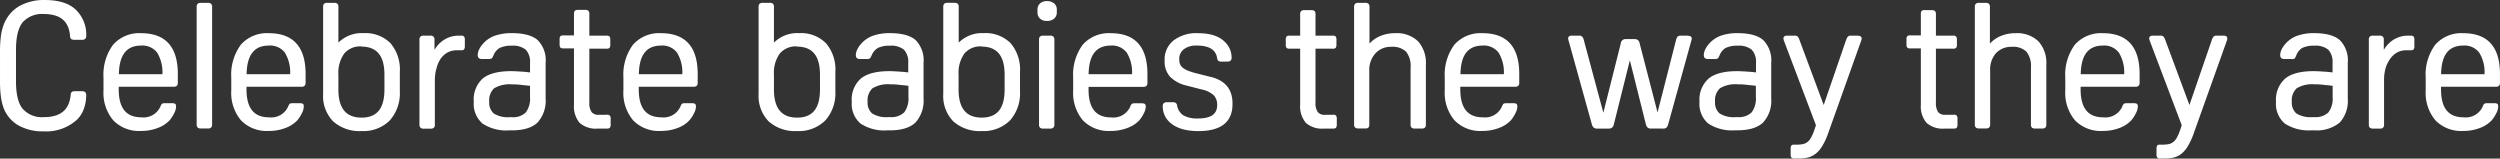
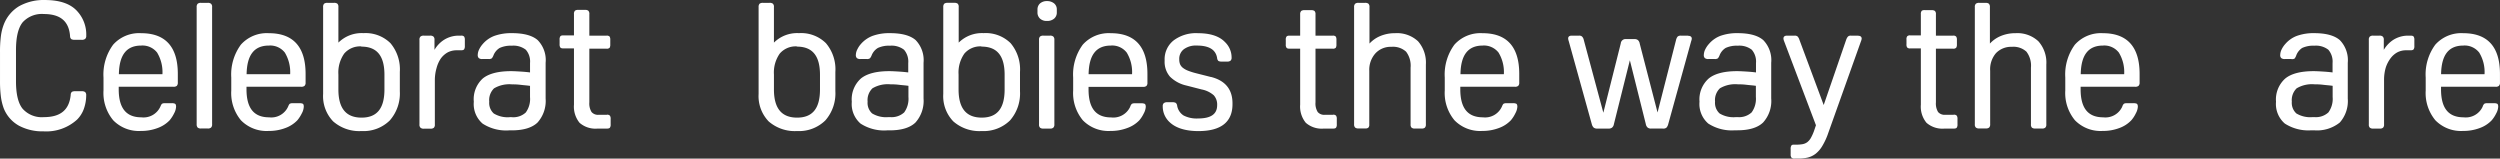
<svg xmlns="http://www.w3.org/2000/svg" id="t_footer_catch_pc" width="508.402" height="32.253" viewBox="0 0 508.402 32.253">
  <rect x="0" y="0" width="508.402" height="32.253" fill="#333333" stroke="none" />
  <path id="パス_231" data-name="パス 231" d="M4.58,4.558A5.272,5.272,0,0,1,8.91,2.848c3.356,0,5.11,1.462,5.337,4.493a.79.79,0,0,0,.26.617,1.407,1.407,0,0,0,.725.13h1.3a1.083,1.083,0,0,0,.79-.184.823.823,0,0,0,.217-.639,7.015,7.015,0,0,0-1.786-4.937C14.4.78,12.18,0,9.138,0A10.188,10.188,0,0,0,3.865,1.267,7.438,7.438,0,0,0,.758,5,10.263,10.263,0,0,0,.184,7.308,24.825,24.825,0,0,0,0,10.632v5.8a24.349,24.349,0,0,0,.184,3.248,11.162,11.162,0,0,0,.574,2.349,6.972,6.972,0,0,0,3.118,3.54,10.166,10.166,0,0,0,4.98,1.137,9.311,9.311,0,0,0,6.81-2.382,5.933,5.933,0,0,0,1.375-2.165,8.185,8.185,0,0,0,.487-2.793.834.834,0,0,0-.217-.65,1.18,1.18,0,0,0-.725-.173H15.352a1.537,1.537,0,0,0-.715.119.79.79,0,0,0-.26.628c-.3,3.053-2.068,4.525-5.456,4.525A5.218,5.218,0,0,1,4.591,22.1c-.909-1.126-1.342-3.01-1.342-5.586V10.2c0-2.62.433-4.493,1.332-5.641" transform="translate(0.002 0.005)" fill="#fff" />
  <path id="パス_232" data-name="パス 232" d="M27.1,6.231A7.059,7.059,0,0,0,21.4,8.57a10.253,10.253,0,0,0-1.96,6.691v2.631a8.661,8.661,0,0,0,1.981,6.052,7.275,7.275,0,0,0,5.63,2.165,9.419,9.419,0,0,0,3.378-.585A6.409,6.409,0,0,0,32.9,23.932a7.048,7.048,0,0,0,.9-1.4,3.15,3.15,0,0,0,.4-1.342c0-.325-.065-.52-.217-.617a1.6,1.6,0,0,0-.715-.108h-1.31a1.223,1.223,0,0,0-.6.108c-.076.054-.184.173-.357.6a3.757,3.757,0,0,1-3.865,2.165c-3.086,0-4.6-1.873-4.6-5.695v-.52H33.656a1.018,1.018,0,0,0,.693-.184.931.931,0,0,0,.206-.682V14.513c0-5.5-2.512-8.282-7.459-8.282m0,2.512a3.789,3.789,0,0,1,3.248,1.429,7.719,7.719,0,0,1,1.083,4.4H22.57c.065-3.919,1.548-5.825,4.525-5.825" transform="translate(1.607 0.52)" fill="#fff" />
  <path id="パス_233" data-name="パス 233" d="M39.171.53H37.839a1.018,1.018,0,0,0-.693.184.909.909,0,0,0-.206.682V25.215a.953.953,0,0,0,.206.682,1.018,1.018,0,0,0,.693.184h1.332a.985.985,0,0,0,.693-.184.866.866,0,0,0,.217-.682V1.4a.834.834,0,0,0-.217-.682A.985.985,0,0,0,39.171.53" transform="translate(3.054 0.049)" fill="#fff" />
  <path id="パス_234" data-name="パス 234" d="M51.085,6.231A7.059,7.059,0,0,0,45.39,8.57a10.253,10.253,0,0,0-1.949,6.691v2.631a8.661,8.661,0,0,0,1.97,6.052,7.275,7.275,0,0,0,5.63,2.165,9.376,9.376,0,0,0,3.378-.585,6.409,6.409,0,0,0,2.468-1.591,7.048,7.048,0,0,0,.9-1.4,3.151,3.151,0,0,0,.4-1.342c0-.325-.054-.52-.206-.617a1.635,1.635,0,0,0-.715-.108h-1.31a1.278,1.278,0,0,0-.606.108c-.076.054-.184.173-.357.6a3.746,3.746,0,0,1-3.865,2.165c-3.086,0-4.59-1.873-4.59-5.695v-.52H57.646a1.007,1.007,0,0,0,.693-.184.888.888,0,0,0,.217-.682V14.513c0-5.5-2.523-8.282-7.47-8.282m0,2.512a3.789,3.789,0,0,1,3.248,1.429,7.719,7.719,0,0,1,1.083,4.4H46.56c.065-3.919,1.548-5.825,4.525-5.825" transform="translate(3.59 0.52)" fill="#fff" />
  <path id="パス_235" data-name="パス 235" d="M68.9,6.691a6.7,6.7,0,0,0-5.1,1.927V1.386A.877.877,0,0,0,63.593.7,1.083,1.083,0,0,0,62.9.53H61.579A1.083,1.083,0,0,0,60.9.7a.92.92,0,0,0-.206.682V19.054a7.394,7.394,0,0,0,2.046,5.586,8.044,8.044,0,0,0,5.77,1.96,7.578,7.578,0,0,0,5.749-2.165,8.315,8.315,0,0,0,2.035-5.944v-3.9a8.261,8.261,0,0,0-1.905-5.857A7.189,7.189,0,0,0,68.9,6.691M68.464,9.43c3.172,0,4.7,1.873,4.7,5.727v2.988c0,3.854-1.516,5.727-4.655,5.727S63.8,22,63.8,18.145V15.113a6.691,6.691,0,0,1,1.191-4.276,4.255,4.255,0,0,1,3.475-1.451" transform="translate(5.016 0.049)" fill="#fff" />
  <path id="パス_236" data-name="パス 236" d="M87.257,6.691h-.476a5.543,5.543,0,0,0-3.15.953,5.976,5.976,0,0,0-1.786,1.938V7.557a.834.834,0,0,0-.217-.682,1.007,1.007,0,0,0-.693-.184H79.689a.953.953,0,0,0-.682.184.834.834,0,0,0-.217.682V24.727a.834.834,0,0,0,.227.7.953.953,0,0,0,.682.184h1.321a1.007,1.007,0,0,0,.693-.184.866.866,0,0,0,.206-.682V15.687a8.878,8.878,0,0,1,.346-2.4,6.388,6.388,0,0,1,.855-1.927A4.4,4.4,0,0,1,84.5,10.112a3.908,3.908,0,0,1,1.83-.444h.931c.314,0,.52-.065.617-.206a1.169,1.169,0,0,0,.141-.66V7.557a1.234,1.234,0,0,0-.141-.671.747.747,0,0,0-.617-.195" transform="translate(6.512 0.558)" fill="#fff" />
  <path id="パス_237" data-name="パス 237" d="M96.732,6.22a10.166,10.166,0,0,0-3.54.552,5.825,5.825,0,0,0-2.36,1.646A4.742,4.742,0,0,0,90.1,9.5a2.707,2.707,0,0,0-.3,1.148.834.834,0,0,0,.217.65,1.083,1.083,0,0,0,.725.184h1.278a.974.974,0,0,0,.65-.152,2.165,2.165,0,0,0,.314-.552A3.075,3.075,0,0,1,94.264,9.23a5.413,5.413,0,0,1,2.468-.455,4.082,4.082,0,0,1,2.847.823,3.638,3.638,0,0,1,.855,2.707V14.21c-.66-.087-1.342-.141-2.025-.184s-1.342-.076-1.83-.076c-2.6,0-4.547.5-5.76,1.494A5.7,5.7,0,0,0,89,20.175a5.24,5.24,0,0,0,1.786,4.439A8.748,8.748,0,0,0,96.2,25.989h.53c2.382,0,4.136-.541,5.229-1.591a6.582,6.582,0,0,0,1.646-4.883V12.24a5.792,5.792,0,0,0-1.613-4.6Q100.37,6.226,96.786,6.22m-.1,17.084h-.314a5.413,5.413,0,0,1-3.313-.747,2.891,2.891,0,0,1-.92-2.4,3.324,3.324,0,0,1,.974-2.707,6.106,6.106,0,0,1,3.681-.812,12.71,12.71,0,0,1,1.678.087c.693.087,1.31.119,1.96.217v2.274a4.655,4.655,0,0,1-.866,3.14,3.724,3.724,0,0,1-2.88.953" transform="translate(7.354 0.52)" fill="#fff" />
  <path id="パス_238" data-name="パス 238" d="M114.735,23.189h-1.667a1.721,1.721,0,0,1-1.451-.563,3.248,3.248,0,0,1-.455-1.97V9.743h3.5a.769.769,0,0,0,.639-.206,1.31,1.31,0,0,0,.119-.66v-.92a1.288,1.288,0,0,0-.119-.66.769.769,0,0,0-.639-.206h-3.5V2.76a.931.931,0,0,0-.217-.747,1.083,1.083,0,0,0-.682-.162h-1.321a1.083,1.083,0,0,0-.7.162.931.931,0,0,0-.206.693V7.036h-2.165c-.325,0-.52.065-.617.206a1.083,1.083,0,0,0-.141.66v.92a1.083,1.083,0,0,0,.141.66c.1.141.292.206.617.206h2.165V21.121a5.2,5.2,0,0,0,1.137,3.692,4.9,4.9,0,0,0,3.627,1.18h1.938c.314,0,.52-.065.617-.206a1.083,1.083,0,0,0,.141-.66V24.045a1.148,1.148,0,0,0-.141-.671.747.747,0,0,0-.617-.206" transform="translate(8.687 0.158)" fill="#fff" />
-   <path id="パス_239" data-name="パス 239" d="M124.745,6.231A7.059,7.059,0,0,0,119.05,8.57,10.253,10.253,0,0,0,117.1,15.26v2.631a8.661,8.661,0,0,0,1.97,6.052,7.286,7.286,0,0,0,5.641,2.165,9.4,9.4,0,0,0,3.367-.585,6.2,6.2,0,0,0,2.458-1.591,6.215,6.215,0,0,0,.909-1.4,3.183,3.183,0,0,0,.411-1.342c0-.325-.076-.52-.217-.617a1.689,1.689,0,0,0-.725-.108h-1.277a1.245,1.245,0,0,0-.606.108c-.076.054-.184.173-.346.6a3.757,3.757,0,0,1-3.865,2.165c-3.1,0-4.6-1.873-4.6-5.695v-.52h11.086a1.007,1.007,0,0,0,.693-.184.888.888,0,0,0,.206-.682V14.513c0-5.5-2.5-8.282-7.459-8.282m0,2.512a3.757,3.757,0,0,1,3.248,1.429,7.579,7.579,0,0,1,1.083,4.4h-8.834c.065-3.919,1.537-5.825,4.525-5.825" transform="translate(9.677 0.52)" fill="#fff" />
  <path id="パス_240" data-name="パス 240" d="M150.7,6.691a6.7,6.7,0,0,0-5.088,1.927V1.386A.834.834,0,0,0,145.393.7,1.018,1.018,0,0,0,144.71.53H143.39A1.083,1.083,0,0,0,142.7.7a.963.963,0,0,0-.206.682V19.054a7.438,7.438,0,0,0,2.046,5.586,8.087,8.087,0,0,0,5.781,1.96,7.643,7.643,0,0,0,5.749-2.165,8.315,8.315,0,0,0,2.035-5.944v-3.9a8.206,8.206,0,0,0-1.916-5.857A7.167,7.167,0,0,0,150.7,6.691m-.422,2.739c3.172,0,4.7,1.873,4.7,5.727v2.988c0,3.854-1.516,5.727-4.655,5.727s-4.709-1.873-4.709-5.727V15.114a6.691,6.691,0,0,1,1.191-4.276,4.255,4.255,0,0,1,3.475-1.451" transform="translate(11.775 0.049)" fill="#fff" />
  <path id="パス_241" data-name="パス 241" d="M167.764,6.22a10.014,10.014,0,0,0-3.529.552,5.933,5.933,0,0,0-2.371,1.646,4.7,4.7,0,0,0-.725,1.083,2.587,2.587,0,0,0-.314,1.148.834.834,0,0,0,.217.65,1.083,1.083,0,0,0,.736.184h1.267a.974.974,0,0,0,.65-.152,2.068,2.068,0,0,0,.325-.552,3.075,3.075,0,0,1,1.288-1.548,5.283,5.283,0,0,1,2.458-.455,4.114,4.114,0,0,1,2.858.823,3.681,3.681,0,0,1,.855,2.707V14.21c-.671-.087-1.342-.141-2.035-.184s-1.342-.076-1.819-.076c-2.6,0-4.547.5-5.77,1.494A5.7,5.7,0,0,0,160,20.175a5.262,5.262,0,0,0,1.786,4.439,8.791,8.791,0,0,0,5.413,1.375h.53c2.371,0,4.136-.541,5.218-1.591a6.582,6.582,0,0,0,1.646-4.883V12.24a5.868,5.868,0,0,0-1.6-4.6c-1.083-.942-2.815-1.418-5.218-1.418m0,17.073h-.314a5.478,5.478,0,0,1-3.324-.747,2.891,2.891,0,0,1-.92-2.4,3.324,3.324,0,0,1,.985-2.707,6.106,6.106,0,0,1,3.681-.812,12.56,12.56,0,0,1,1.667.087c.682.087,1.321.119,1.97.217V19.2a4.71,4.71,0,0,1-.866,3.14,3.778,3.778,0,0,1-2.88.953" transform="translate(13.221 0.52)" fill="#fff" />
  <path id="パス_242" data-name="パス 242" d="M185.42,6.691a6.7,6.7,0,0,0-5.1,1.927V1.386A.877.877,0,0,0,180.115.7a1.083,1.083,0,0,0-.693-.173h-1.353a1.083,1.083,0,0,0-.682.173.963.963,0,0,0-.206.682V19.054a7.394,7.394,0,0,0,2.046,5.586A8.044,8.044,0,0,0,185,26.6a7.654,7.654,0,0,0,5.76-2.165,8.3,8.3,0,0,0,2.025-5.944v-3.9a8.261,8.261,0,0,0-1.905-5.857,7.189,7.189,0,0,0-5.489-2.046m-.433,2.739c3.172,0,4.7,1.873,4.7,5.727v2.988c0,3.854-1.516,5.727-4.655,5.727s-4.709-1.873-4.709-5.727V15.113a6.691,6.691,0,0,1,1.191-4.276,4.255,4.255,0,0,1,3.475-1.451" transform="translate(14.642 0.049)" fill="#fff" />
  <path id="パス_243" data-name="パス 243" d="M197.433,6.69h-1.364a1.007,1.007,0,0,0-.693.184.866.866,0,0,0-.206.682V24.727a.866.866,0,0,0,.206.682,1.007,1.007,0,0,0,.693.184h1.321a.953.953,0,0,0,.682-.184.866.866,0,0,0,.217-.682V7.557a.866.866,0,0,0-.217-.682.953.953,0,0,0-.682-.184" transform="translate(16.129 0.558)" fill="#fff" />
  <path id="パス_244" data-name="パス 244" d="M196.807.2a2.089,2.089,0,0,0-1.4.466,1.624,1.624,0,0,0-.53,1.256v.563a1.667,1.667,0,0,0,.53,1.288,1.981,1.981,0,0,0,1.4.466,2.165,2.165,0,0,0,1.451-.466,1.613,1.613,0,0,0,.552-1.288V1.922a1.57,1.57,0,0,0-.552-1.256A2.23,2.23,0,0,0,196.807.2" transform="translate(16.105 0.022)" fill="#fff" />
  <path id="パス_245" data-name="パス 245" d="M209.225,6.231a7.08,7.08,0,0,0-5.695,2.338,10.252,10.252,0,0,0-1.949,6.691v2.631a8.661,8.661,0,0,0,1.97,6.052,7.275,7.275,0,0,0,5.63,2.165,9.332,9.332,0,0,0,3.378-.585,6.29,6.29,0,0,0,2.468-1.57,6.215,6.215,0,0,0,.909-1.4,3.183,3.183,0,0,0,.411-1.342c0-.325-.076-.52-.217-.617a1.689,1.689,0,0,0-.725-.108h-1.277a1.245,1.245,0,0,0-.606.108,1.343,1.343,0,0,0-.346.6,3.768,3.768,0,0,1-3.876,2.165c-3.086,0-4.59-1.873-4.59-5.695v-.52h11.075a1.007,1.007,0,0,0,.693-.184.888.888,0,0,0,.206-.682V14.513c0-5.5-2.5-8.282-7.459-8.282m0,2.512a3.757,3.757,0,0,1,3.248,1.429,7.578,7.578,0,0,1,1.083,4.4h-8.834c.065-3.919,1.548-5.825,4.525-5.825" transform="translate(16.658 0.52)" fill="#fff" />
  <path id="パス_246" data-name="パス 246" d="M228.176,15.13l-2.912-.736a14.67,14.67,0,0,1-1.7-.53,4.244,4.244,0,0,1-1.083-.606,1.906,1.906,0,0,1-.552-.725,2.588,2.588,0,0,1-.162-.974,2.436,2.436,0,0,1,.92-2.057,4.1,4.1,0,0,1,2.642-.758c2.5,0,3.854.834,4.136,2.533a.931.931,0,0,0,.271.606,1.407,1.407,0,0,0,.693.119h1.029a1.083,1.083,0,0,0,.725-.173.8.8,0,0,0,.227-.65,4.331,4.331,0,0,0-1.332-3.129c-1.137-1.2-2.988-1.819-5.5-1.819A7.578,7.578,0,0,0,220.619,7.7a4.894,4.894,0,0,0-1.83,4.006v.173a4.612,4.612,0,0,0,1.083,3.183,6.831,6.831,0,0,0,3.3,1.8l3.161.812a5.2,5.2,0,0,1,2.458,1.191,2.815,2.815,0,0,1,.682,2c0,1.819-1.267,2.707-3.887,2.707a5.76,5.76,0,0,1-2.956-.617,2.956,2.956,0,0,1-1.288-1.949.888.888,0,0,0-.292-.606,1.31,1.31,0,0,0-.671-.13h-1.029a1.083,1.083,0,0,0-.725.184.812.812,0,0,0-.217.65,4.331,4.331,0,0,0,1.429,3.248c1.256,1.18,3.248,1.786,5.825,1.786,4.6,0,6.929-1.851,6.929-5.478v-.173c0-2.826-1.472-4.612-4.331-5.348" transform="translate(18.049 0.52)" fill="#fff" />
  <path id="パス_247" data-name="パス 247" d="M251.135,23.185h-1.667a1.721,1.721,0,0,1-1.451-.563,3.248,3.248,0,0,1-.455-1.97V9.739h3.5a.779.779,0,0,0,.639-.206,1.31,1.31,0,0,0,.119-.66v-.92a1.288,1.288,0,0,0-.119-.66.779.779,0,0,0-.639-.206h-3.5V2.756a.931.931,0,0,0-.206-.693,1.169,1.169,0,0,0-.693-.162h-1.31a1.148,1.148,0,0,0-.693.162.931.931,0,0,0-.217.693V7.086h-2.165c-.325,0-.52.065-.617.206a1,1,0,0,0-.141.66v.92a1.007,1.007,0,0,0,.141.66c.1.141.292.206.617.206h2.165V21.117a5.2,5.2,0,0,0,1.148,3.692,4.894,4.894,0,0,0,3.616,1.18h1.927c.314,0,.52-.065.617-.206a1.083,1.083,0,0,0,.141-.66V24.04a1.148,1.148,0,0,0-.141-.671.747.747,0,0,0-.617-.206" transform="translate(19.959 0.162)" fill="#fff" />
  <path id="パス_248" data-name="パス 248" d="M262.708,6.7a7.654,7.654,0,0,0-3.15.628,6.236,6.236,0,0,0-2.079,1.483V1.4A.888.888,0,0,0,257.263.7,1.083,1.083,0,0,0,256.57.53h-1.31a1.018,1.018,0,0,0-.682.173.888.888,0,0,0-.227.693V25.214a.888.888,0,0,0,.217.682,1.007,1.007,0,0,0,.693.173h1.31a.985.985,0,0,0,.65-.13.844.844,0,0,0,.217-.682V14.345a5,5,0,0,1,1.267-3.562,4.222,4.222,0,0,1,3.248-1.31,3.93,3.93,0,0,1,2.966.985,4.677,4.677,0,0,1,.92,3.248v11.53a.888.888,0,0,0,.206.682.974.974,0,0,0,.682.173h1.321a1.007,1.007,0,0,0,.693-.173.888.888,0,0,0,.206-.682V13.1a6.572,6.572,0,0,0-1.591-4.753A6.268,6.268,0,0,0,262.687,6.7" transform="translate(21.019 0.049)" fill="#fff" />
  <path id="パス_249" data-name="パス 249" d="M279.036,6.231a7.08,7.08,0,0,0-5.695,2.338,10.253,10.253,0,0,0-1.96,6.691v2.631a8.661,8.661,0,0,0,1.981,6.052A7.286,7.286,0,0,0,279,26.108a9.4,9.4,0,0,0,3.367-.585,6.333,6.333,0,0,0,2.468-1.591,6.593,6.593,0,0,0,.9-1.4,3.183,3.183,0,0,0,.411-1.342c0-.325-.076-.52-.217-.617a1.689,1.689,0,0,0-.725-.108h-1.245a1.245,1.245,0,0,0-.606.108c-.076.054-.184.173-.357.6a3.746,3.746,0,0,1-3.854,2.165c-3.1,0-4.6-1.873-4.6-5.695v-.52h11.1a.974.974,0,0,0,.682-.184.888.888,0,0,0,.206-.682V14.513c0-5.5-2.5-8.282-7.459-8.282m0,2.512a3.778,3.778,0,0,1,3.248,1.429,7.633,7.633,0,0,1,1.083,4.4h-8.823c.054-3.919,1.537-5.825,4.515-5.825" transform="translate(22.425 0.52)" fill="#fff" />
  <path id="パス_250" data-name="パス 250" d="M318.93,6.69h-1.451a.964.964,0,0,0-.66.195,1.765,1.765,0,0,0-.314.671l-3.768,14.756L309.111,8.3a1.18,1.18,0,0,0-.379-.715,1.083,1.083,0,0,0-.693-.195h-1.711a.972.972,0,0,0-1.072.9l-3.54,14.074L297.732,7.546a1.32,1.32,0,0,0-.346-.671.844.844,0,0,0-.617-.184h-1.494c-.628,0-.715.357-.715.574a1.851,1.851,0,0,0,.108.509l4.7,16.922a1.451,1.451,0,0,0,.39.7,1.083,1.083,0,0,0,.682.195h2.349a1.083,1.083,0,0,0,.693-.195,1.148,1.148,0,0,0,.379-.7L307.108,11.7l3.248,12.992a1.2,1.2,0,0,0,.379.7,1.083,1.083,0,0,0,.7.195h2.339a1.083,1.083,0,0,0,.747-.162,1.538,1.538,0,0,0,.379-.7L319.58,7.805A1.667,1.667,0,0,0,319.7,7.3c0-.217-.1-.574-.736-.574" transform="translate(24.342 0.558)" fill="#fff" />
  <path id="パス_251" data-name="パス 251" d="M327.016,6.22a10.079,10.079,0,0,0-3.54.552,5.824,5.824,0,0,0-2.328,1.646,4.741,4.741,0,0,0-.736,1.083,2.706,2.706,0,0,0-.3,1.148.8.8,0,0,0,.217.65,1.083,1.083,0,0,0,.725.184h1.278a1,1,0,0,0,.65-.152,2.165,2.165,0,0,0,.314-.552,3.074,3.074,0,0,1,1.256-1.548,5.327,5.327,0,0,1,2.468-.455,4.1,4.1,0,0,1,2.847.823,3.681,3.681,0,0,1,.855,2.707V14.21c-.671-.087-1.342-.141-2.025-.184s-1.353-.076-1.83-.076c-2.6,0-4.547.5-5.76,1.494a5.7,5.7,0,0,0-1.873,4.72,5.262,5.262,0,0,0,1.775,4.439,8.813,8.813,0,0,0,5.413,1.375h.53c2.371,0,4.136-.541,5.218-1.591a6.5,6.5,0,0,0,1.646-4.883V12.24a5.836,5.836,0,0,0-1.613-4.6q-1.624-1.413-5.207-1.418m0,17.073h-.314a5.478,5.478,0,0,1-3.367-.747,2.923,2.923,0,0,1-.92-2.4,3.324,3.324,0,0,1,.985-2.707,6.106,6.106,0,0,1,3.681-.812,12.56,12.56,0,0,1,1.667.087c.682.087,1.321.119,1.97.217V19.2a4.709,4.709,0,0,1-.866,3.14,3.746,3.746,0,0,1-2.88.953" transform="translate(26.379 0.52)" fill="#fff" />
  <path id="パス_252" data-name="パス 252" d="M350.211,6.69h-1.494a.8.8,0,0,0-.606.195,2.08,2.08,0,0,0-.357.65L343.185,20.8,338.248,7.535a1.894,1.894,0,0,0-.346-.65.844.844,0,0,0-.617-.195h-1.559c-.628,0-.725.357-.725.574a1.364,1.364,0,0,0,.108.487l6.5,17.16-.4,1.18a9.6,9.6,0,0,1-.65,1.429,2.912,2.912,0,0,1-.715.834,2.338,2.338,0,0,1-.92.4,7.081,7.081,0,0,1-1.267.108h-.422c-.314,0-.52,0-.628.195a1.148,1.148,0,0,0-.141.671v1.083a1.082,1.082,0,0,0,.141.66.758.758,0,0,0,.628.217h.812a8.661,8.661,0,0,0,1.905-.206,4.331,4.331,0,0,0,1.6-.78,5.694,5.694,0,0,0,1.364-1.6,13.522,13.522,0,0,0,1.213-2.663l6.658-18.665a1.537,1.537,0,0,0,.119-.487c0-.217-.1-.574-.725-.574" transform="translate(27.684 0.558)" fill="#fff" />
  <path id="パス_253" data-name="パス 253" d="M367.67,23.185h-1.678a1.765,1.765,0,0,1-1.451-.563,3.324,3.324,0,0,1-.444-1.97V9.739h3.5a.758.758,0,0,0,.628-.206,1.169,1.169,0,0,0,.141-.66v-.92a1.148,1.148,0,0,0-.141-.66.736.736,0,0,0-.628-.206h-3.5V2.756a.888.888,0,0,0-.206-.693A1.147,1.147,0,0,0,363.2,1.9h-1.321a1.083,1.083,0,0,0-.639.108.931.931,0,0,0-.206.693V7.032h-2.165a.758.758,0,0,0-.628.206,1.083,1.083,0,0,0-.13.66v.92a1.083,1.083,0,0,0,.13.66.758.758,0,0,0,.628.206h2.165V21.118a5.153,5.153,0,0,0,1.148,3.692h0a4.9,4.9,0,0,0,3.627,1.18h1.916c.314,0,.53-.065.617-.206a1.083,1.083,0,0,0,.141-.66V24.041a1.148,1.148,0,0,0-.141-.671.747.747,0,0,0-.617-.206" transform="translate(29.593 0.162)" fill="#fff" />
  <path id="パス_254" data-name="パス 254" d="M379.244,6.7a7.654,7.654,0,0,0-3.15.628,6.236,6.236,0,0,0-2.079,1.483V1.4A.931.931,0,0,0,373.8.7,1.083,1.083,0,0,0,373.17.53h-1.31a1.083,1.083,0,0,0-.693.173.888.888,0,0,0-.217.693V25.214a.844.844,0,0,0,.217.682.974.974,0,0,0,.693.173h1.31a.974.974,0,0,0,.682-.173.888.888,0,0,0,.217-.682V14.345a5.045,5.045,0,0,1,1.158-3.562,4.244,4.244,0,0,1,3.248-1.31,3.9,3.9,0,0,1,2.966.985,4.677,4.677,0,0,1,.92,3.248v11.53a.888.888,0,0,0,.206.682,1.083,1.083,0,0,0,.7.173h1.31a1.007,1.007,0,0,0,.693-.173.844.844,0,0,0,.217-.682V13.1a6.5,6.5,0,0,0-1.613-4.753A6.247,6.247,0,0,0,379.222,6.7" transform="translate(30.654 0.049)" fill="#fff" />
  <path id="パス_255" data-name="パス 255" d="M395.585,6.231a7.08,7.08,0,0,0-5.695,2.338,10.252,10.252,0,0,0-1.949,6.691v2.631a8.661,8.661,0,0,0,1.97,6.052,7.275,7.275,0,0,0,5.63,2.165,9.332,9.332,0,0,0,3.378-.585,6.29,6.29,0,0,0,2.458-1.591,6.213,6.213,0,0,0,.909-1.4,3.184,3.184,0,0,0,.411-1.342c0-.325-.076-.52-.217-.617a1.689,1.689,0,0,0-.725-.108h-1.278a1.278,1.278,0,0,0-.606.108,1.342,1.342,0,0,0-.346.6,3.768,3.768,0,0,1-3.876,2.165c-3.086,0-4.59-1.873-4.59-5.695v-.52h11.086a1.007,1.007,0,0,0,.693-.184.888.888,0,0,0,.217-.682V14.513c0-5.5-2.512-8.282-7.47-8.282m0,2.512a3.757,3.757,0,0,1,3.248,1.429,7.578,7.578,0,0,1,1.083,4.4h-8.834c.065-3.919,1.548-5.825,4.525-5.825" transform="translate(32.057 0.52)" fill="#fff" />
-   <path id="パス_256" data-name="パス 256" d="M418.9,6.69h-1.494a.79.79,0,0,0-.6.195,1.872,1.872,0,0,0-.357.65L411.885,20.8,406.959,7.535a2.078,2.078,0,0,0-.357-.65.823.823,0,0,0-.617-.195h-1.559c-.628,0-.725.357-.725.574a1.537,1.537,0,0,0,.119.487l6.5,17.16-.4,1.18a9.667,9.667,0,0,1-.639,1.429,2.933,2.933,0,0,1-.725.834,2.3,2.3,0,0,1-.909.4,7.124,7.124,0,0,1-1.277.108h-.422c-.314,0-.509,0-.617.195a1.148,1.148,0,0,0-.141.671v1.083a1.083,1.083,0,0,0,.141.66.725.725,0,0,0,.617.217h.823a8.543,8.543,0,0,0,1.895-.206,4.168,4.168,0,0,0,1.6-.779,5.717,5.717,0,0,0,1.343-1.624,14.223,14.223,0,0,0,1.2-2.663l6.669-18.665a1.365,1.365,0,0,0,.108-.487c0-.217-.1-.574-.725-.574" transform="translate(33.361 0.558)" fill="#fff" />
  <path id="パス_257" data-name="パス 257" d="M435.317,6.22a10.079,10.079,0,0,0-3.54.552,5.825,5.825,0,0,0-2.36,1.646A4.743,4.743,0,0,0,428.68,9.5a2.706,2.706,0,0,0-.3,1.148.8.8,0,0,0,.217.65,1.083,1.083,0,0,0,.725.184H430.6a1,1,0,0,0,.693-.087,2.165,2.165,0,0,0,.314-.552,3.075,3.075,0,0,1,1.245-1.613,5.327,5.327,0,0,1,2.468-.455,4.1,4.1,0,0,1,2.847.823,3.681,3.681,0,0,1,.855,2.707V14.21c-.671-.087-1.342-.141-2.025-.184s-1.353-.076-1.83-.076c-2.6,0-4.547.5-5.76,1.494a5.706,5.706,0,0,0-1.884,4.72,5.262,5.262,0,0,0,1.786,4.439,8.813,8.813,0,0,0,5.413,1.375h.53a7.384,7.384,0,0,0,5.251-1.591,6.583,6.583,0,0,0,1.613-4.872V12.24a5.835,5.835,0,0,0-1.613-4.6q-1.624-1.413-5.207-1.418m0,17.073h-.314a5.478,5.478,0,0,1-3.324-.747,2.923,2.923,0,0,1-.92-2.4,3.346,3.346,0,0,1,.985-2.707,6.106,6.106,0,0,1,3.681-.812,12.56,12.56,0,0,1,1.667.087c.682.087,1.321.119,1.97.217V19.2a4.709,4.709,0,0,1-.866,3.14,3.746,3.746,0,0,1-2.88.953" transform="translate(35.328 0.52)" fill="#fff" />
  <path id="パス_258" data-name="パス 258" d="M453.416,6.69h-.466a5.576,5.576,0,0,0-3.161.953A6.225,6.225,0,0,0,448,9.581V7.557a.834.834,0,0,0-.217-.682.953.953,0,0,0-.682-.184h-1.245a1.007,1.007,0,0,0-.693.184.866.866,0,0,0-.206.682V24.727a.866.866,0,0,0,.206.682,1.007,1.007,0,0,0,.693.184h1.31a.953.953,0,0,0,.682-.184.866.866,0,0,0,.206-.682v-9.04a8.88,8.88,0,0,1,.314-2.393,6.41,6.41,0,0,1,.964-1.938,4.4,4.4,0,0,1,1.375-1.245,3.843,3.843,0,0,1,1.83-.444h.92c.314,0,.52-.065.617-.206a1.083,1.083,0,0,0,.141-.66V7.557a1.148,1.148,0,0,0-.141-.671c-.1-.13-.292-.195-.617-.195" transform="translate(36.77 0.558)" fill="#fff" />
  <path id="パス_259" data-name="パス 259" d="M463.274,6.231a7.059,7.059,0,0,0-5.684,2.338,10.188,10.188,0,0,0-1.949,6.691v2.631a8.661,8.661,0,0,0,1.97,6.052,7.275,7.275,0,0,0,5.63,2.165,9.419,9.419,0,0,0,3.378-.585,6.29,6.29,0,0,0,2.458-1.591,6.614,6.614,0,0,0,.909-1.4,3.15,3.15,0,0,0,.4-1.342c0-.325-.065-.52-.206-.617a1.732,1.732,0,0,0-.725-.108h-1.278a1.245,1.245,0,0,0-.606.108,1.278,1.278,0,0,0-.346.6,3.778,3.778,0,0,1-3.876,2.165c-3.1,0-4.59-1.873-4.59-5.695v-.52h11.086a.953.953,0,0,0,.682-.184.866.866,0,0,0,.217-.682V14.513c0-5.5-2.5-8.282-7.47-8.282m0,2.512a3.768,3.768,0,0,1,3.248,1.429,7.578,7.578,0,0,1,1.083,4.4h-8.834c.065-3.919,1.537-5.825,4.515-5.825" transform="translate(37.651 0.52)" fill="#fff" />
</svg>